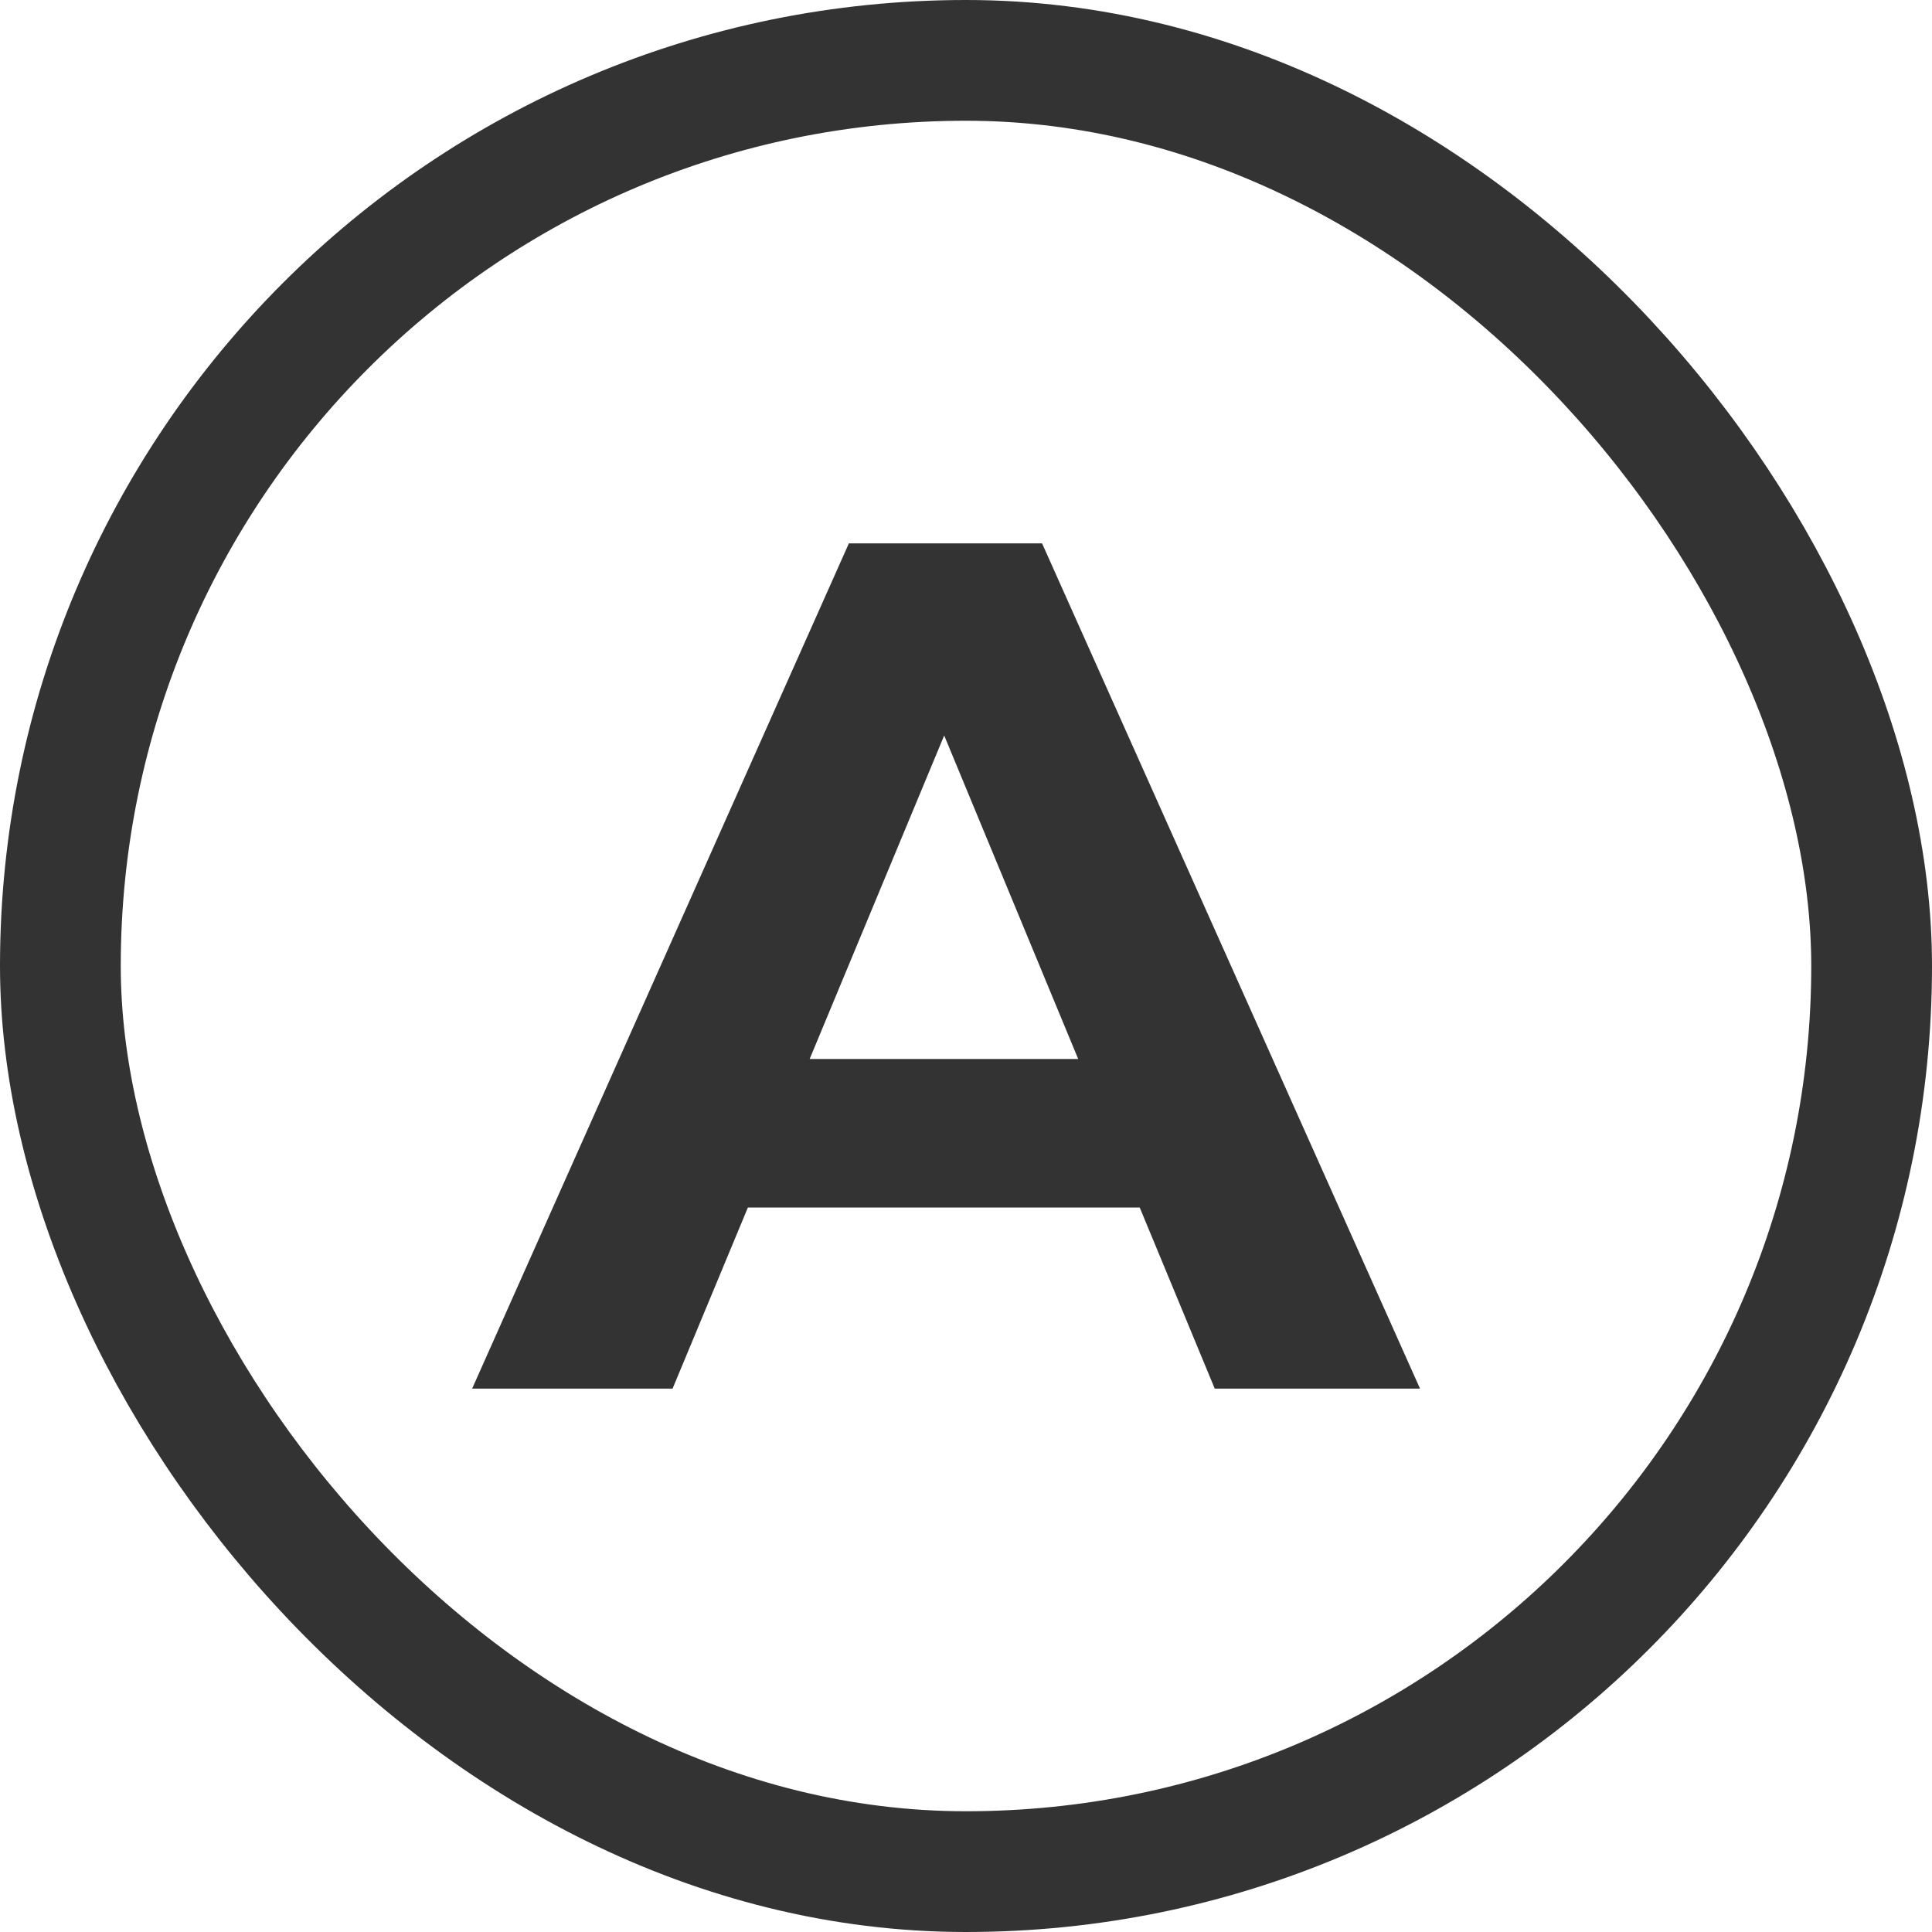
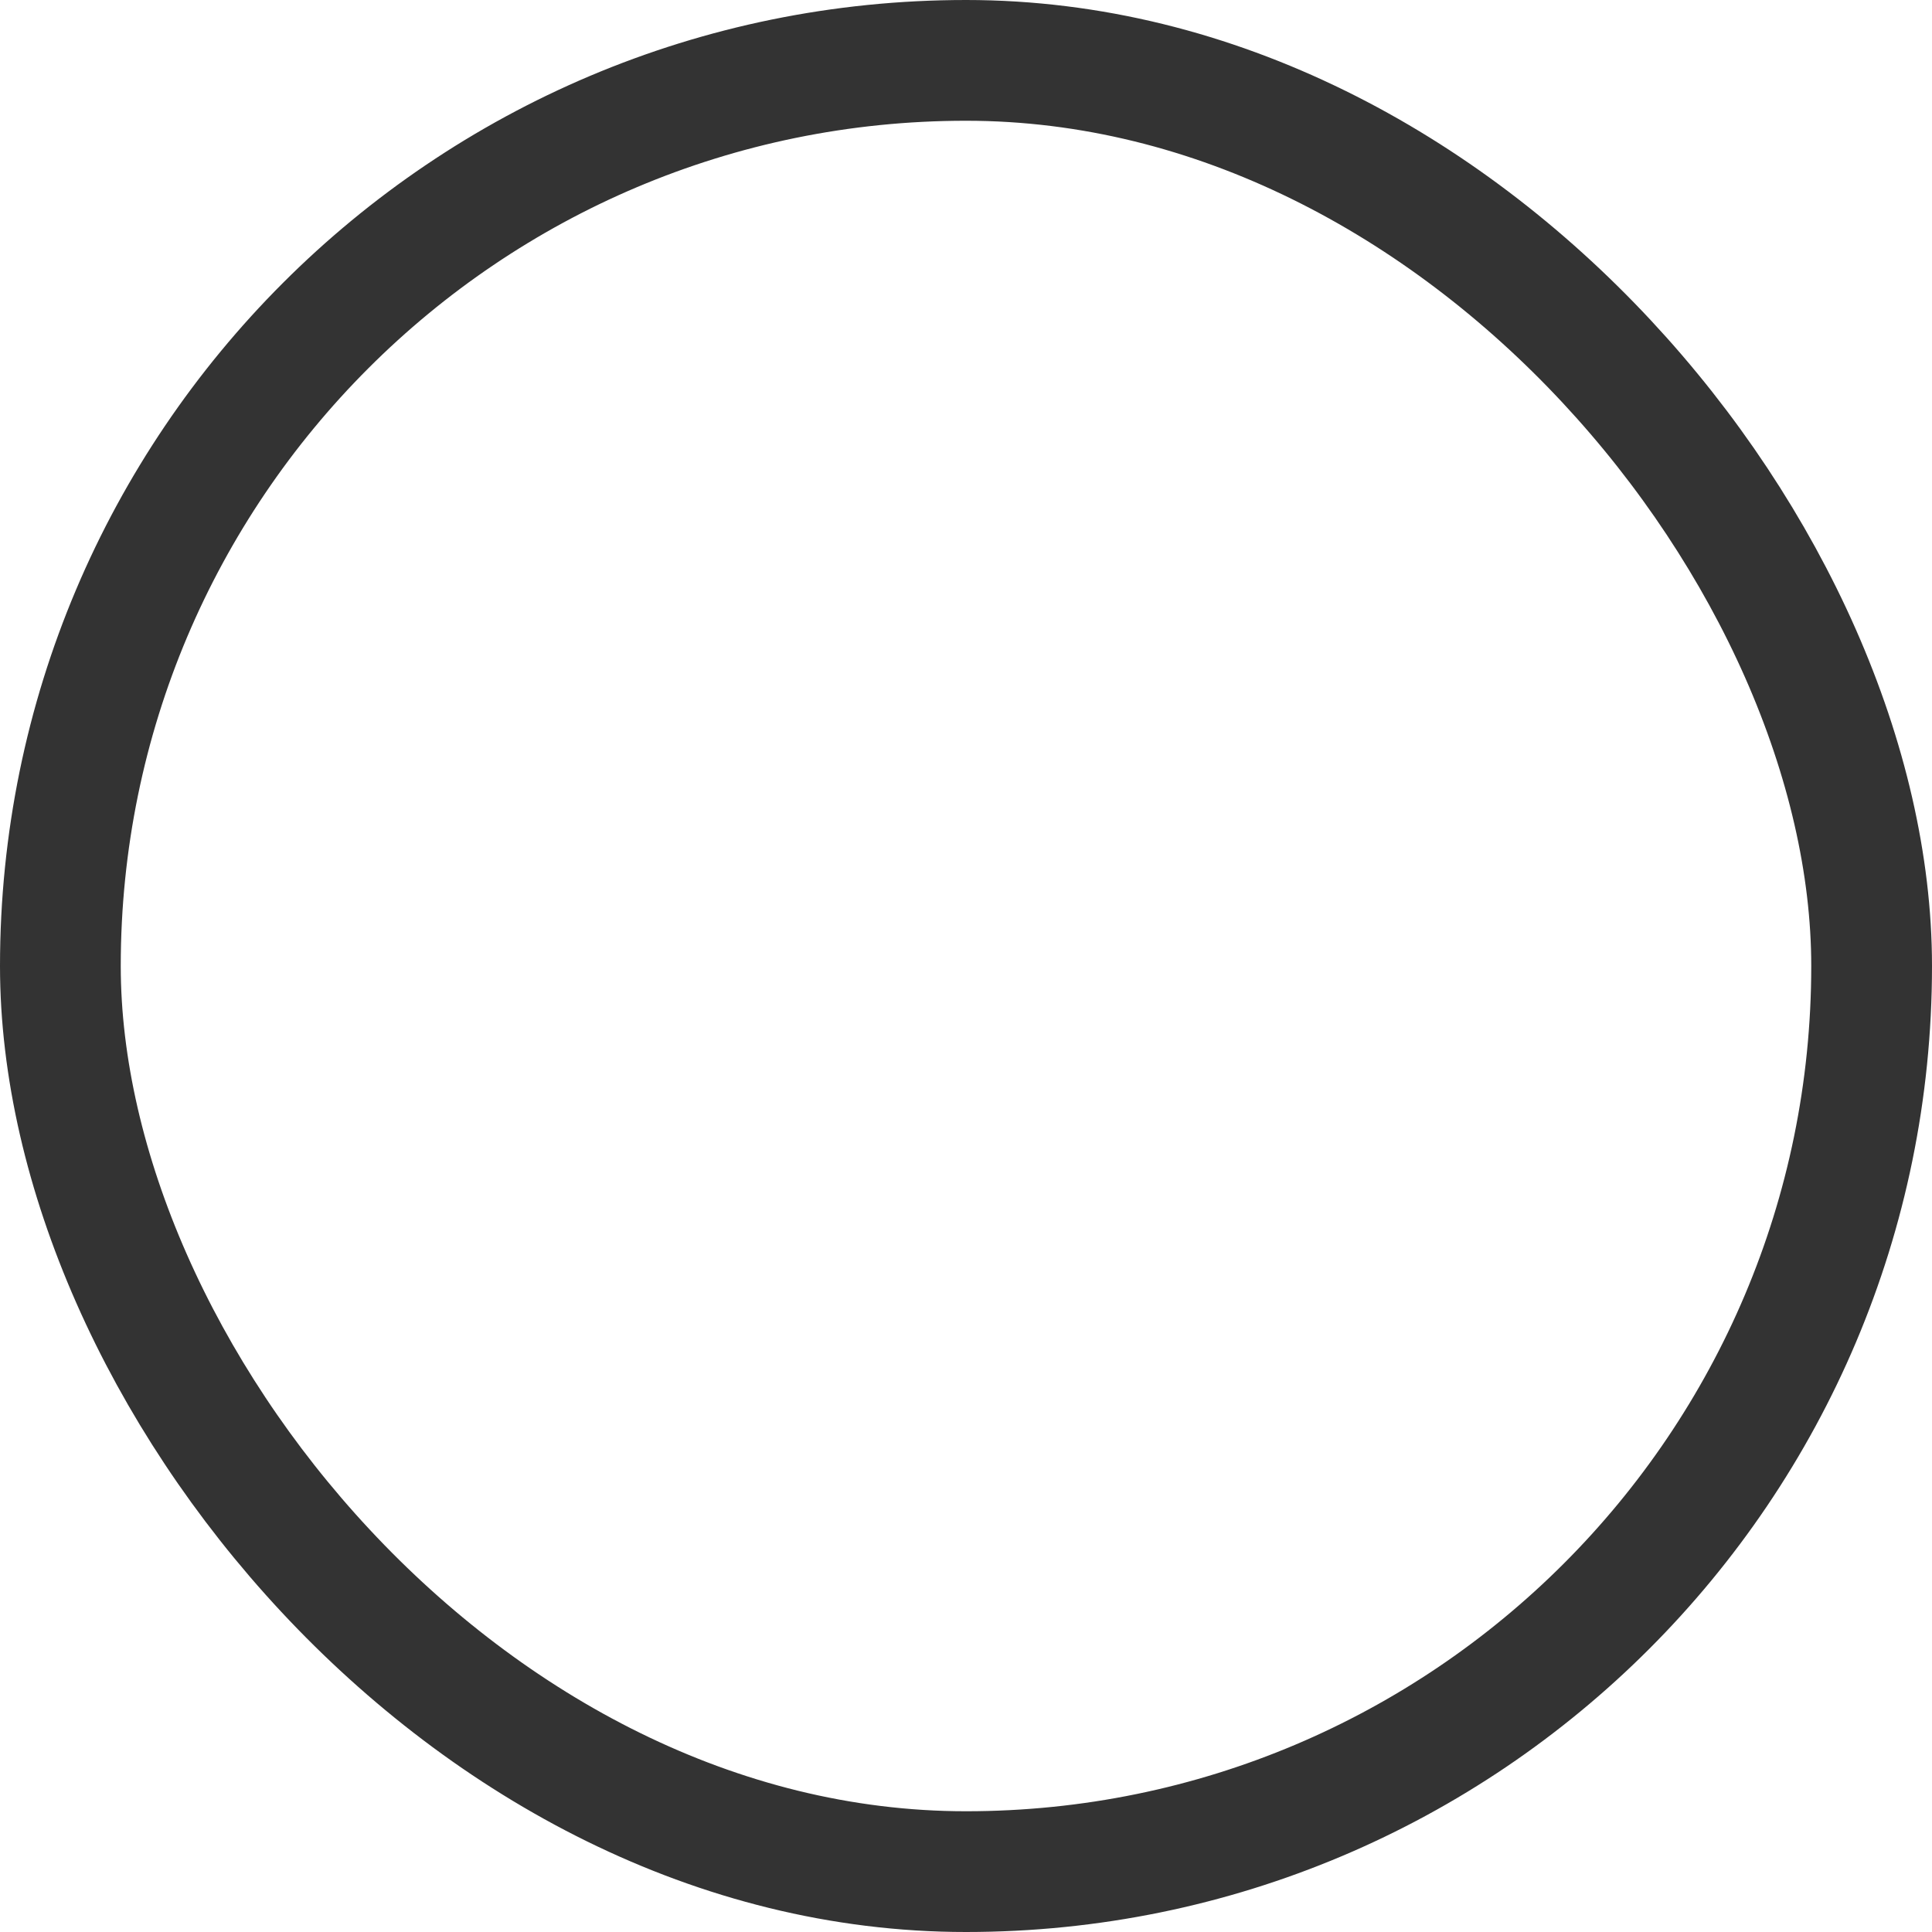
<svg xmlns="http://www.w3.org/2000/svg" width="32" height="32" viewBox="0 0 32 32" fill="none">
  <rect x="1" y="1" width="30" height="30" rx="15" stroke="#333333" stroke-width="2" />
-   <path d="M7.82 23L14.06 9H17.26L23.52 23H20.12L15 10.64H16.28L11.14 23H7.82ZM10.94 20L11.8 17.54H19L19.88 20H10.94Z" fill="#333333" />
</svg>